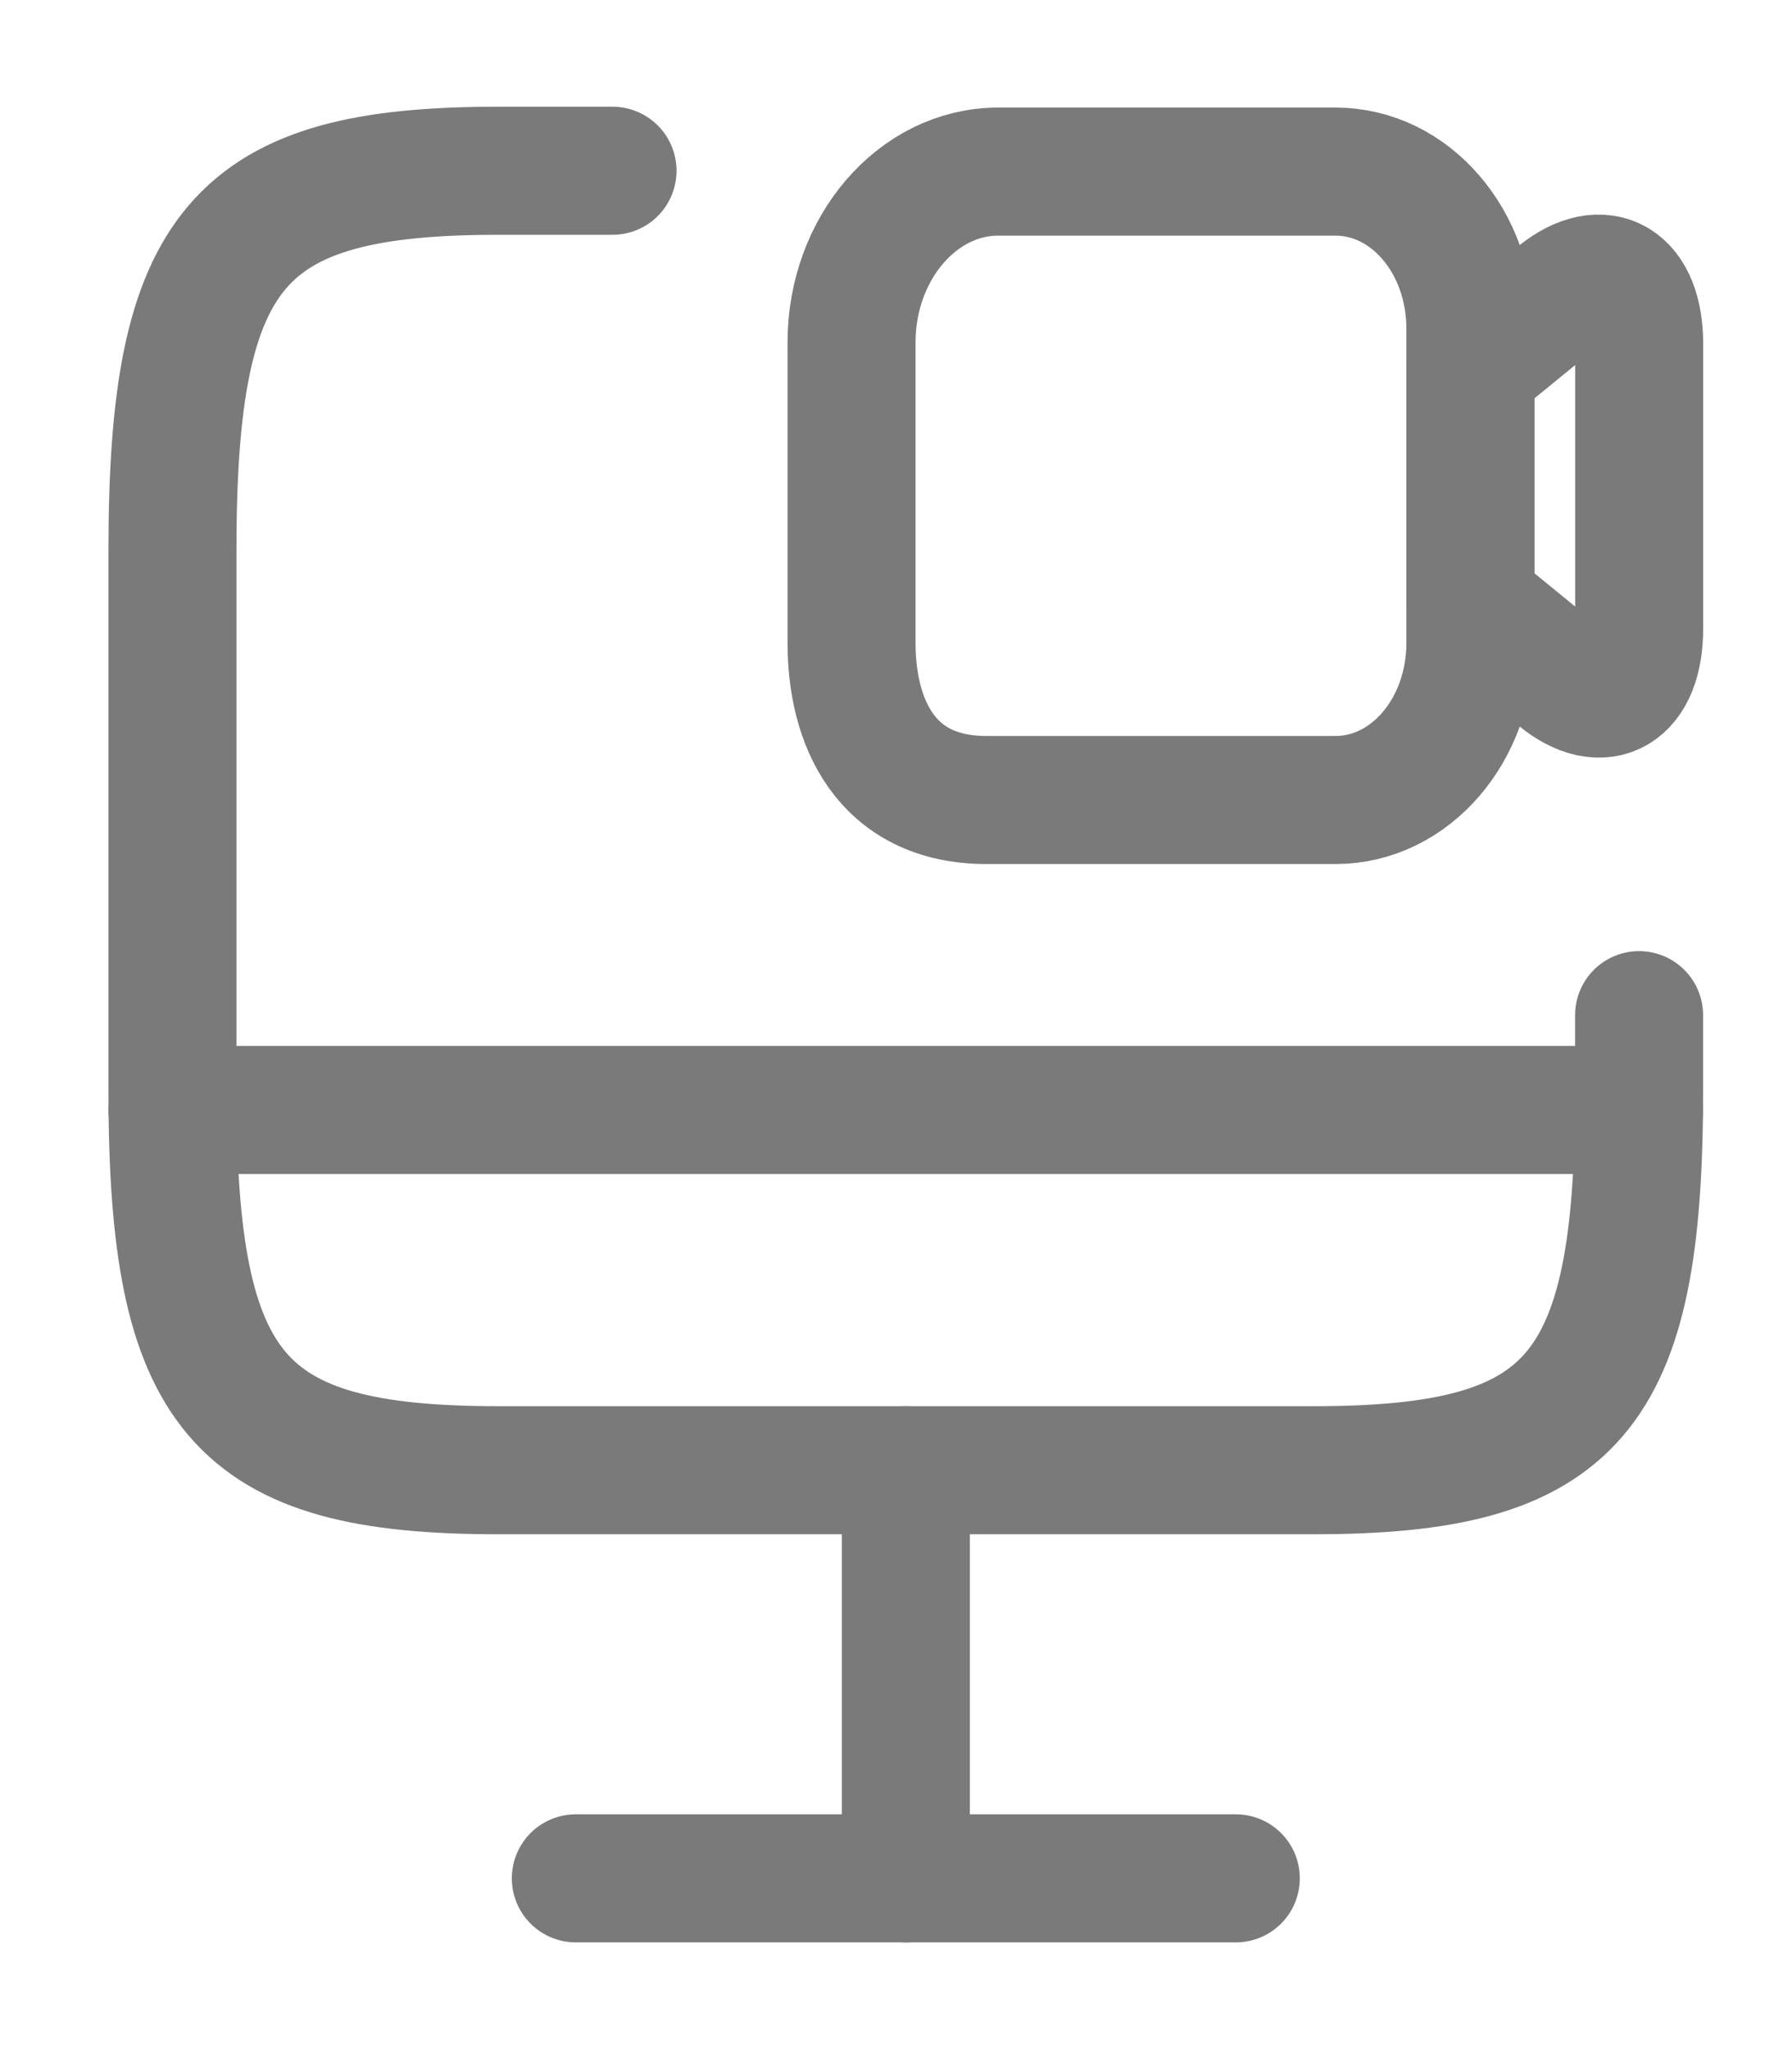
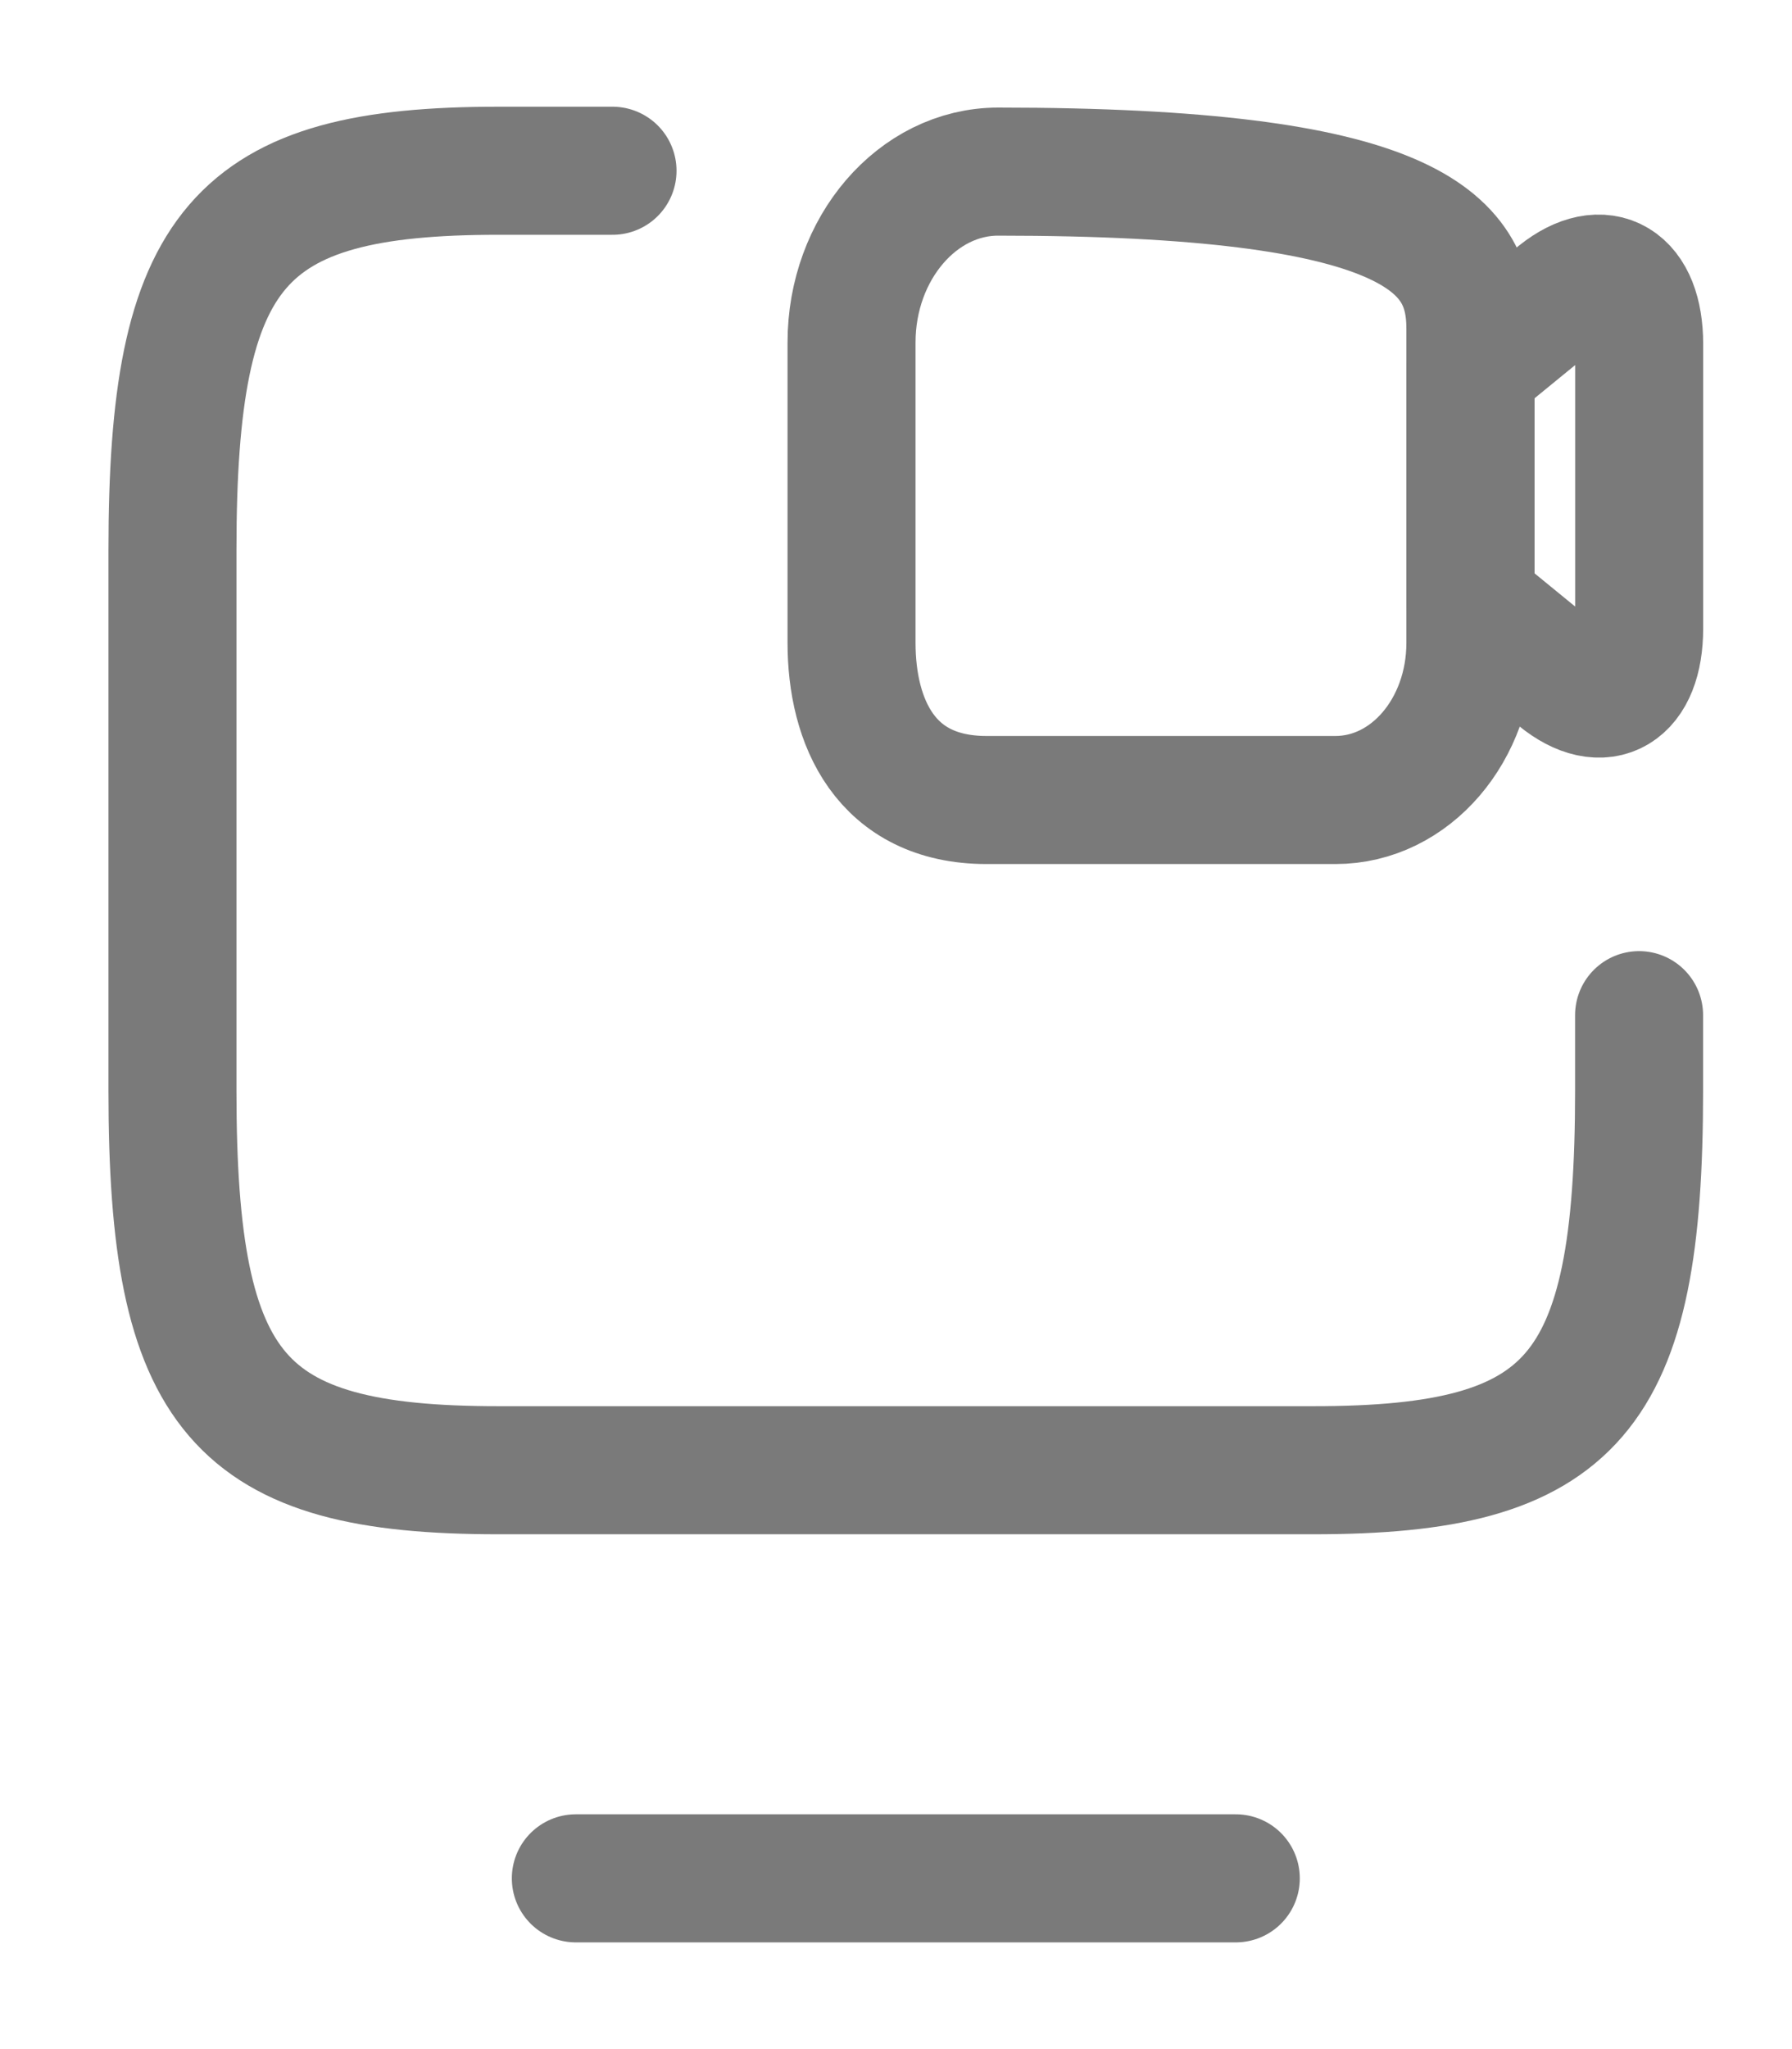
<svg xmlns="http://www.w3.org/2000/svg" width="21" height="24" viewBox="0 0 21 24" fill="none">
  <g opacity="0.56">
    <path d="M19.208 11.89V12.78C19.208 16.34 18.444 17.22 15.393 17.22H5.837C2.786 17.22 2.021 16.33 2.021 12.78V6.44C2.021 2.89 2.786 2 5.837 2H7.178" stroke="#121212" stroke-width="1.5" stroke-linecap="round" stroke-linejoin="round" />
-     <path d="M10.615 17.22V22" stroke="#121212" stroke-width="1.5" stroke-linecap="round" stroke-linejoin="round" />
-     <path d="M2.021 13H19.208" stroke="#121212" stroke-width="1.5" stroke-linecap="round" stroke-linejoin="round" />
    <path d="M6.748 22H14.482" stroke="#121212" stroke-width="1.5" stroke-linecap="round" stroke-linejoin="round" />
-     <path d="M15.65 9.37H11.56C10.374 9.37 9.979 8.45 9.979 7.53V4.01C9.979 2.91 10.752 2.01 11.697 2.01H15.65C16.527 2.01 17.231 2.83 17.231 3.85V7.53C17.231 8.55 16.527 9.37 15.65 9.37Z" stroke="#121212" stroke-width="1.5" stroke-linecap="round" stroke-linejoin="round" />
+     <path d="M15.65 9.37H11.56C10.374 9.37 9.979 8.45 9.979 7.53V4.01C9.979 2.91 10.752 2.01 11.697 2.01C16.527 2.01 17.231 2.83 17.231 3.85V7.53C17.231 8.55 16.527 9.37 15.65 9.37Z" stroke="#121212" stroke-width="1.5" stroke-linecap="round" stroke-linejoin="round" />
    <path d="M18.272 7.92L17.232 7.07V4.31L18.272 3.46C18.788 3.05 19.209 3.3 19.209 4.03V7.36C19.209 8.09 18.788 8.34 18.272 7.92Z" stroke="#121212" stroke-width="1.5" stroke-linecap="round" stroke-linejoin="round" />
  </g>
</svg>